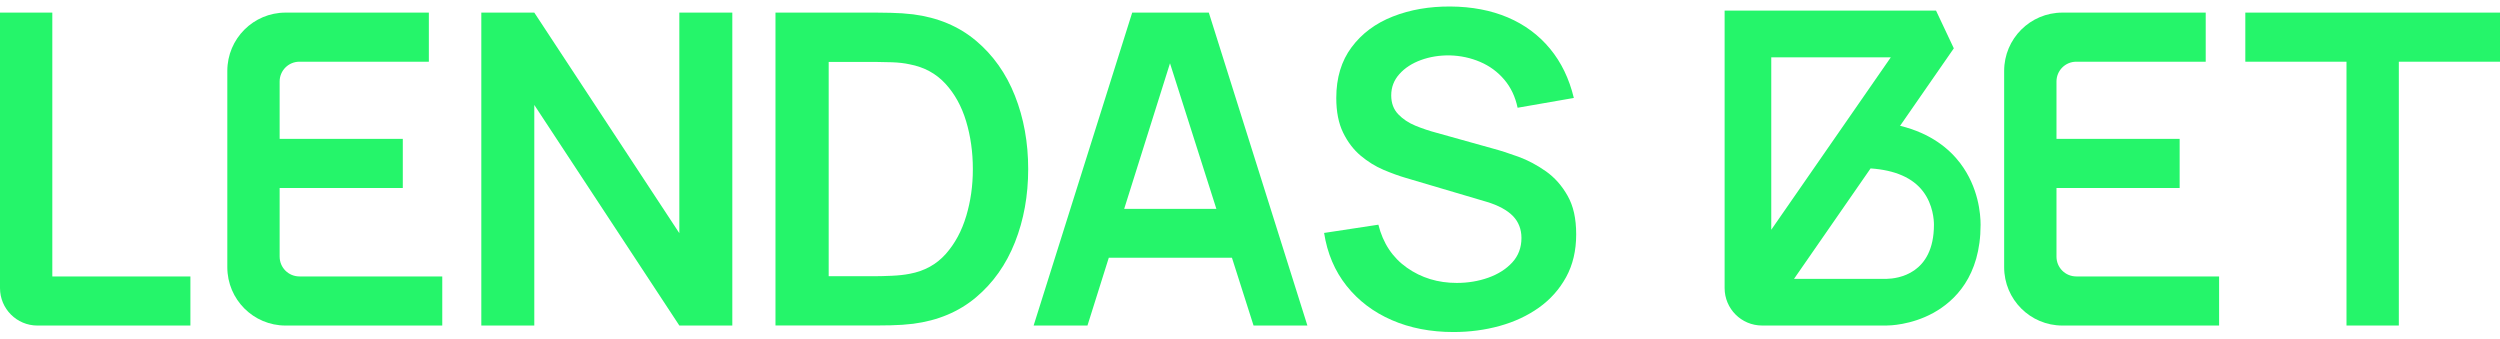
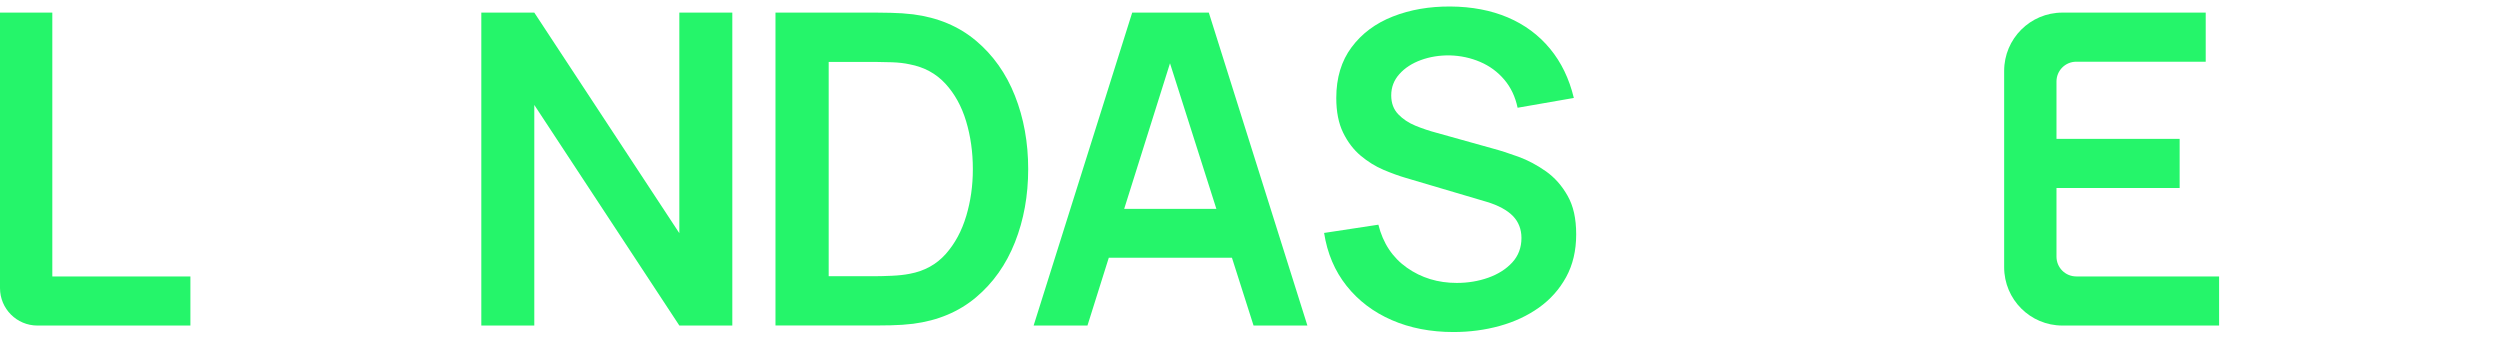
<svg xmlns="http://www.w3.org/2000/svg" width="192" height="26" viewBox="0 0 192 26" fill="none">
  <path d="M4.018 0.968H0V22.125C0 23.713 1.286 25.002 2.874 25.002H14.623V21.23H4.018" fill="#25F56A" />
-   <path d="M21.476 19.709V14.436H30.935V10.665H21.476V6.259C21.476 5.419 22.156 4.739 22.994 4.739H32.936V0.968H21.932C19.461 0.968 17.458 2.973 17.458 5.446V20.523C17.458 22.997 19.461 25.002 21.932 25.002H33.966V21.23H22.995C22.156 21.23 21.477 20.551 21.477 19.711L21.476 19.709Z" fill="#25F56A" />
  <path d="M52.173 17.908L41.034 0.968H36.965V25H41.034V8.06L52.173 25H56.242V0.968H52.173V17.908Z" fill="#25F56A" />
  <path d="M74.957 3.129C73.639 2.021 72.03 1.346 70.129 1.101C69.573 1.034 68.998 0.995 68.403 0.984C67.808 0.973 67.411 0.967 67.21 0.967H59.557V24.998H67.21C67.41 24.998 67.81 24.994 68.411 24.983C69.011 24.971 69.583 24.933 70.127 24.866C72.028 24.62 73.637 23.945 74.955 22.838C76.272 21.73 77.269 20.322 77.948 18.607C78.626 16.893 78.965 15.018 78.965 12.982C78.965 10.947 78.626 9.072 77.948 7.358C77.271 5.645 76.273 4.235 74.955 3.127L74.957 3.129ZM74.206 16.589C73.866 17.735 73.341 18.708 72.63 19.509C71.919 20.31 70.997 20.817 69.863 21.028C69.463 21.107 69.005 21.157 68.487 21.179C67.97 21.201 67.546 21.213 67.211 21.213H63.643V4.755H67.211C67.544 4.755 67.97 4.764 68.487 4.781C69.005 4.799 69.463 4.85 69.863 4.94C70.974 5.151 71.889 5.647 72.606 6.426C73.323 7.205 73.853 8.166 74.198 9.312C74.542 10.458 74.715 11.683 74.715 12.984C74.715 14.286 74.545 15.443 74.207 16.589H74.206Z" fill="#25F56A" />
  <path d="M86.953 0.968L79.383 25H83.518L85.156 19.793H94.613L96.272 25H100.407L92.837 0.968H86.953ZM86.338 16.039L89.856 4.86L93.417 16.039H86.338Z" fill="#25F56A" />
  <path d="M118.717 13.151C118.039 12.673 117.333 12.3 116.6 12.032C115.866 11.764 115.205 11.554 114.616 11.397L110.314 10.195C109.77 10.051 109.233 9.87 108.705 9.654C108.177 9.437 107.735 9.142 107.379 8.769C107.024 8.395 106.846 7.915 106.846 7.325C106.846 6.701 107.054 6.156 107.472 5.69C107.888 5.222 108.439 4.864 109.123 4.613C109.807 4.363 110.548 4.243 111.349 4.254C112.17 4.276 112.947 4.443 113.676 4.754C114.403 5.065 115.021 5.518 115.527 6.115C116.033 6.709 116.374 7.43 116.552 8.275L120.87 7.523C120.515 6.044 119.903 4.781 119.037 3.735C118.169 2.689 117.091 1.89 115.802 1.34C114.508 0.792 113.041 0.511 111.397 0.5C109.775 0.489 108.298 0.745 106.969 1.268C105.64 1.79 104.585 2.577 103.802 3.629C103.017 4.68 102.626 5.98 102.626 7.525C102.626 8.583 102.801 9.469 103.152 10.187C103.502 10.905 103.952 11.495 104.501 11.957C105.052 12.418 105.635 12.78 106.253 13.042C106.87 13.303 107.445 13.511 107.98 13.667L114.182 15.502C114.627 15.635 115.017 15.794 115.357 15.978C115.695 16.162 115.973 16.364 116.19 16.587C116.407 16.81 116.571 17.063 116.681 17.347C116.792 17.631 116.848 17.94 116.848 18.273C116.848 19.018 116.611 19.647 116.138 20.16C115.666 20.671 115.051 21.06 114.297 21.328C113.541 21.596 112.734 21.729 111.879 21.729C110.434 21.729 109.158 21.339 108.052 20.56C106.945 19.781 106.215 18.68 105.859 17.256L101.691 17.89C101.936 19.459 102.511 20.814 103.417 21.953C104.324 23.094 105.48 23.97 106.886 24.582C108.292 25.194 109.874 25.5 111.629 25.5C112.864 25.5 114.044 25.345 115.173 25.032C116.3 24.721 117.304 24.253 118.183 23.63C119.061 23.006 119.759 22.226 120.276 21.285C120.793 20.344 121.051 19.251 121.051 18.006C121.051 16.76 120.832 15.815 120.392 15.036C119.953 14.257 119.394 13.628 118.717 13.149V13.151Z" fill="#25F56A" />
-   <path d="M145.926 9.663L150.053 3.712L148.687 0.814H132.451V22.123C132.451 23.711 133.737 25 135.326 25H144.892C145.092 25 146.762 24.971 148.463 24.04C150.125 23.13 152.108 21.216 152.109 17.263C152.109 16.46 151.957 14.395 150.543 12.53C149.731 11.461 148.32 10.243 145.928 9.663H145.926ZM136.033 4.401H145.215L136.033 17.645V4.401ZM144.89 21.415H137.782L143.661 12.934C145.542 13.063 146.895 13.656 147.691 14.702C148.468 15.725 148.527 16.92 148.527 17.263C148.525 21.057 145.734 21.4 144.892 21.416L144.89 21.415Z" fill="#25F56A" />
  <path d="M157.938 19.709V14.436H167.397V10.665H157.938V6.259C157.938 5.419 158.617 4.739 159.456 4.739H169.399V0.968H158.393C155.922 0.968 153.919 2.973 153.919 5.446V20.523C153.919 22.997 155.922 25.002 158.393 25.002H170.427V21.23H159.456C158.617 21.23 157.938 20.551 157.938 19.711V19.709Z" fill="#25F56A" />
-   <path d="M192 0.968H172.441V4.739H180.211V25H184.23V4.739H192V0.968Z" fill="#25F56A" />
</svg>